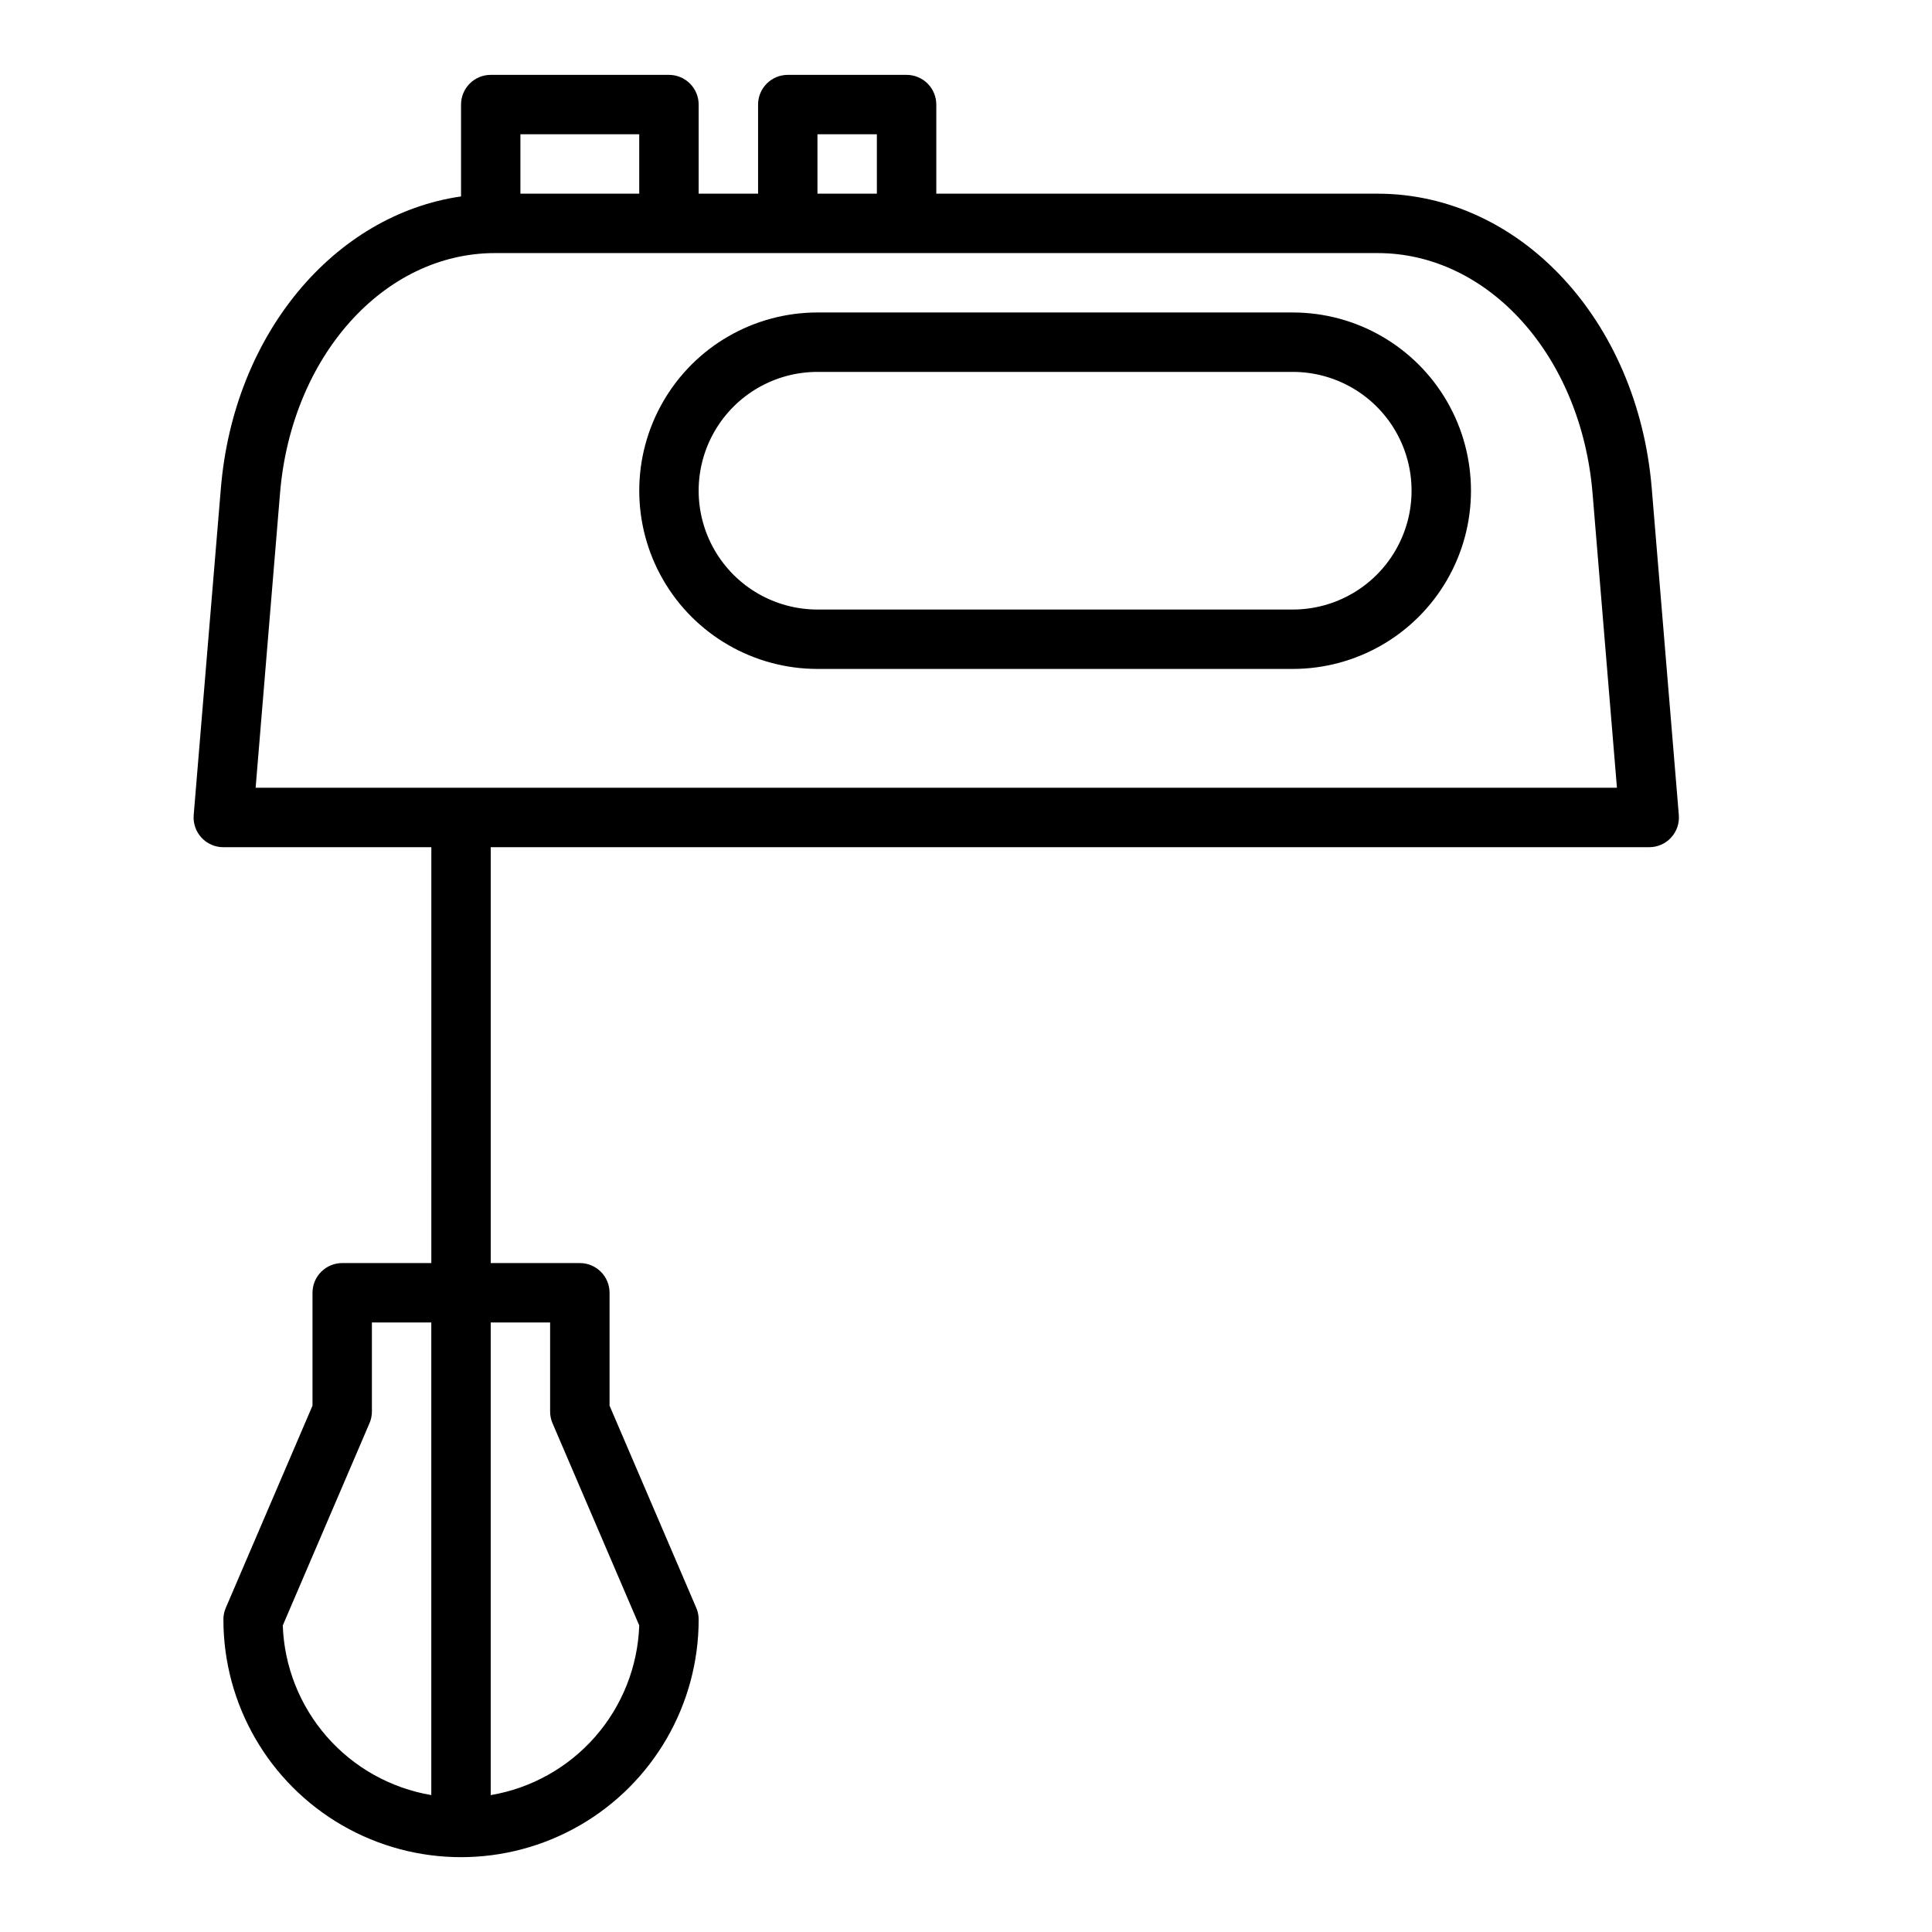
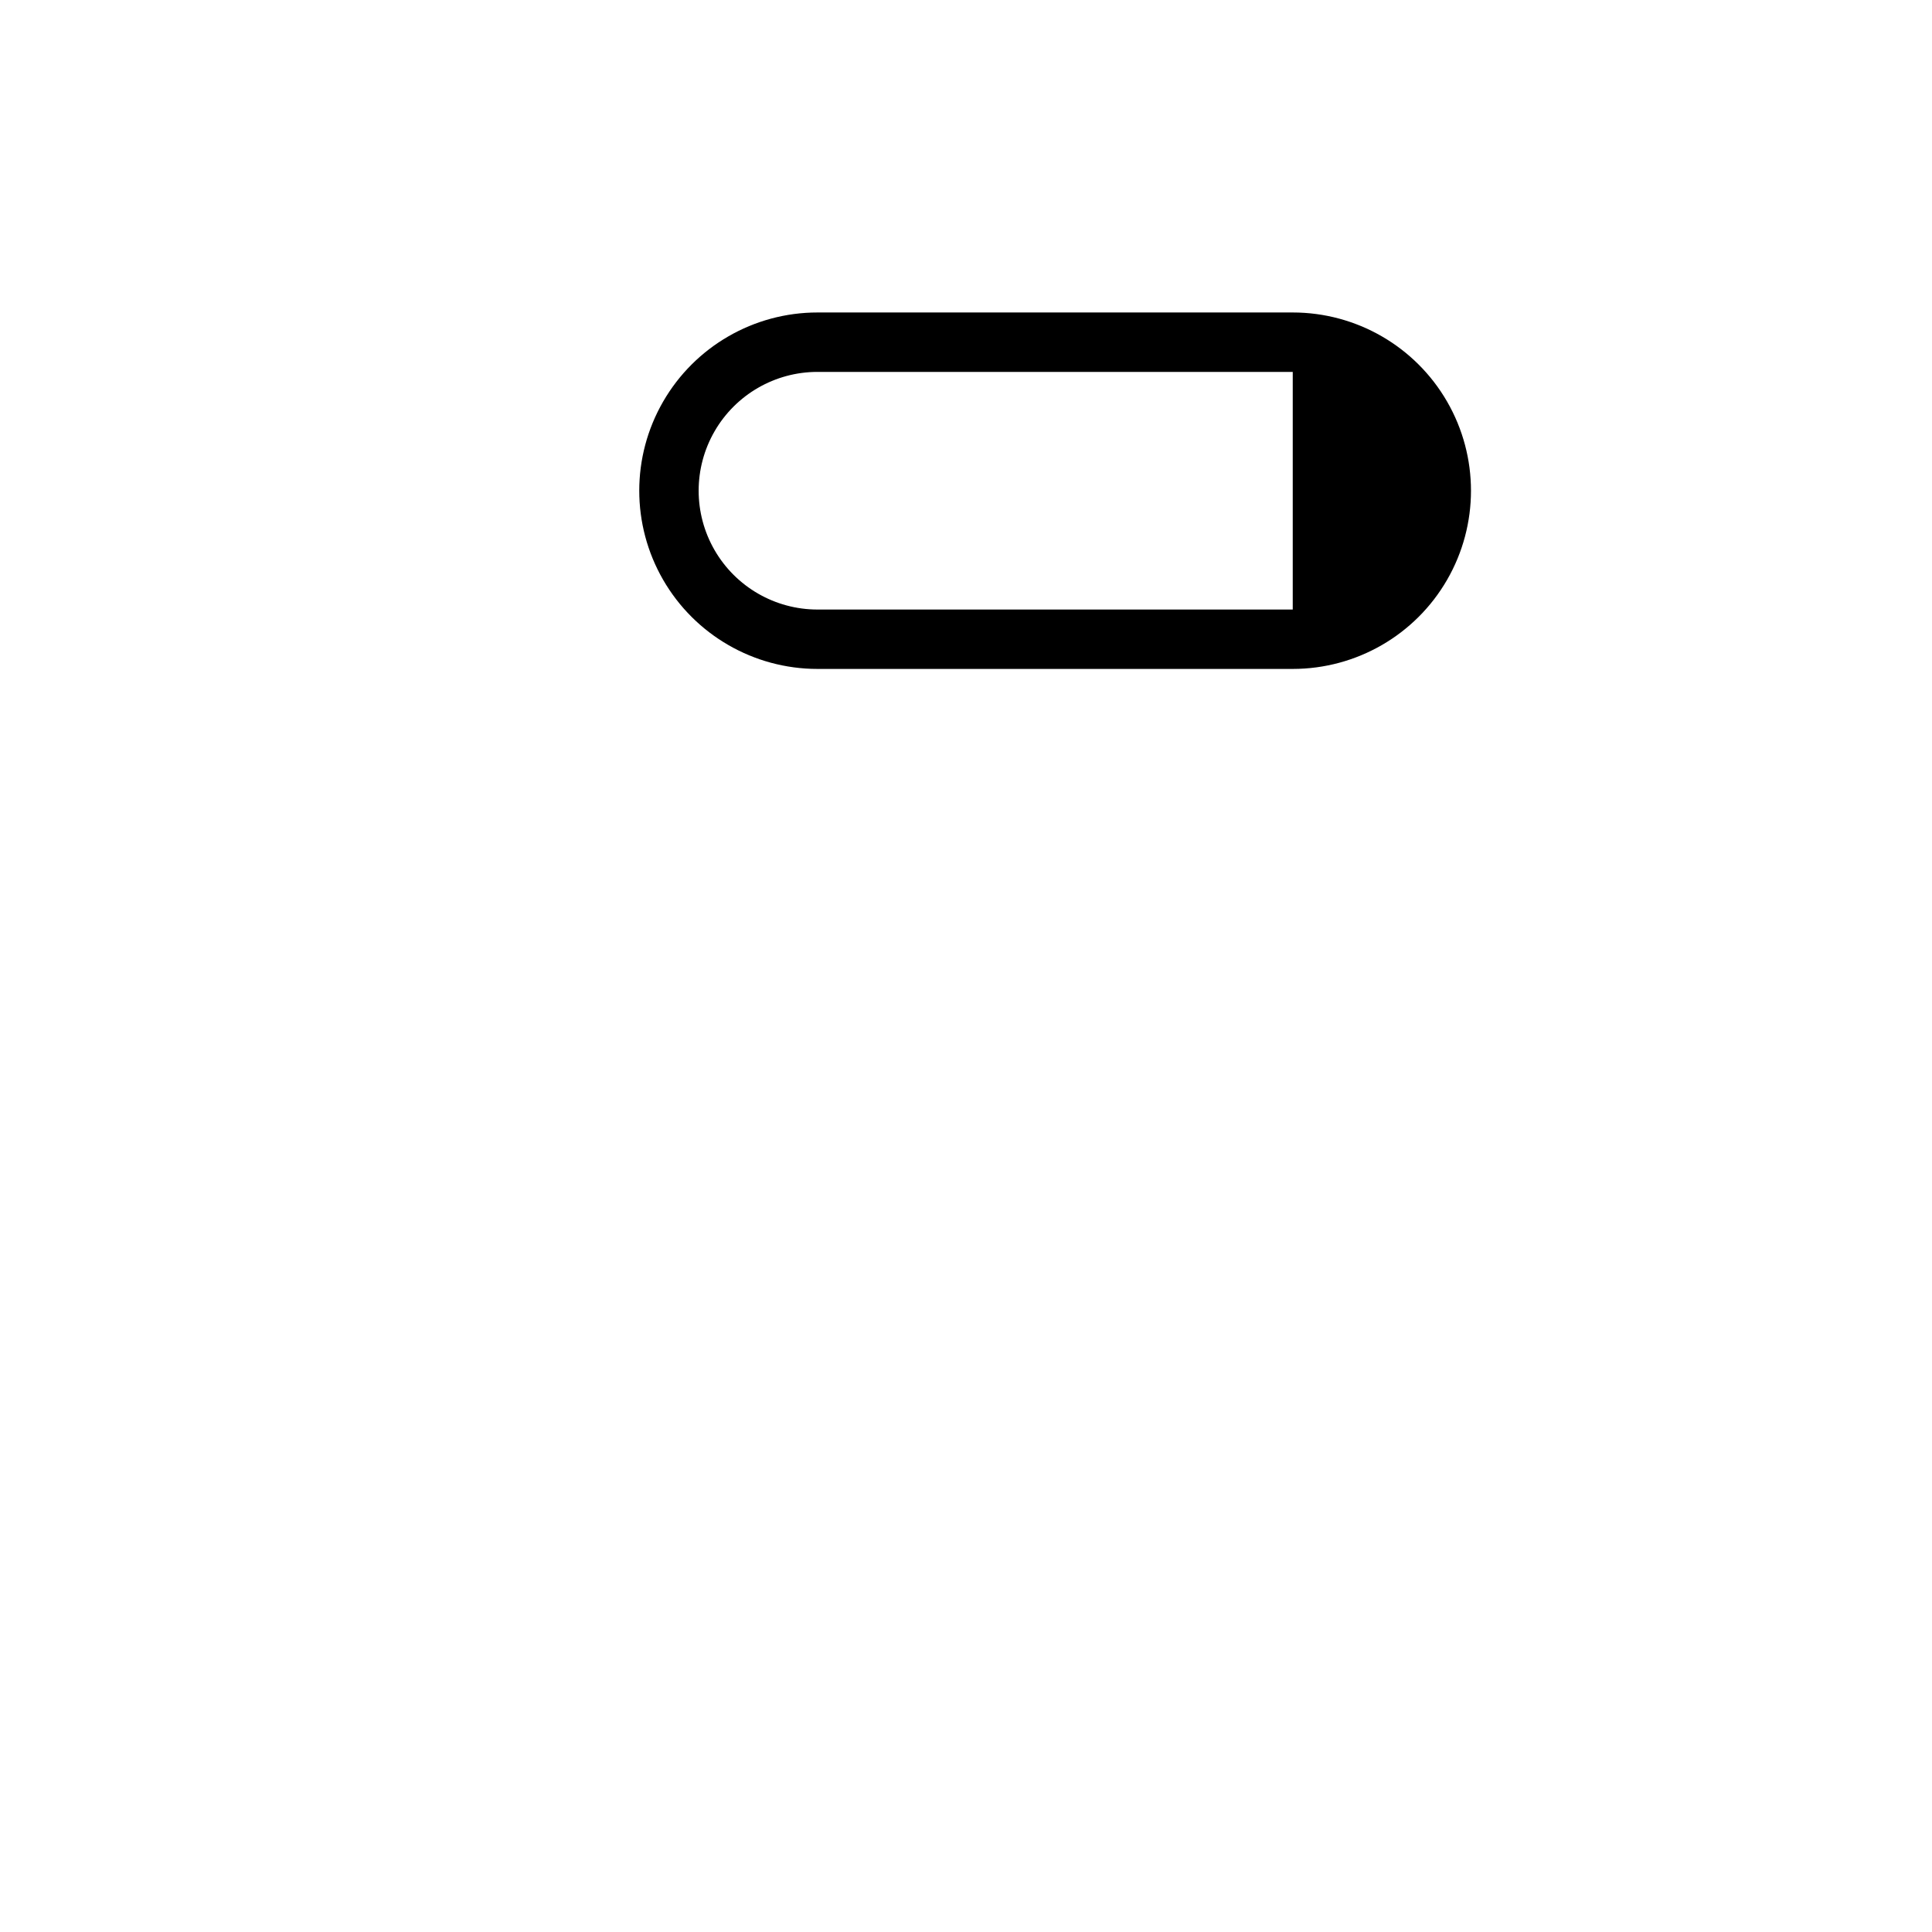
<svg xmlns="http://www.w3.org/2000/svg" fill="#000000" width="800px" height="800px" version="1.1" viewBox="144 144 512 512">
  <g>
-     <path d="m486.59 226.81h-125.95c-16.871 0-32.465 9.004-40.902 23.617-8.438 14.613-8.438 32.617 0 47.234 8.438 14.613 24.031 23.613 40.902 23.613h125.95c16.875 0 32.469-9 40.906-23.613 8.438-14.617 8.438-32.621 0-47.234-8.438-14.613-24.031-23.617-40.906-23.617zm0 78.719-125.95 0.004c-11.246 0-21.645-6.004-27.27-15.746-5.625-9.742-5.625-21.746 0-31.488 5.625-9.742 16.023-15.742 27.27-15.742h125.95c11.25 0 21.645 6 27.27 15.742 5.625 9.742 5.625 21.746 0 31.488-5.625 9.742-16.02 15.746-27.27 15.746z" />
-     <path d="m586.85 365.98c1.492-1.621 2.238-3.789 2.055-5.984l-7.172-86.555c-3.676-44.531-34.918-78.113-72.664-78.113h-116.94v-23.613c0-2.09-0.828-4.09-2.305-5.566-1.477-1.477-3.477-2.309-5.566-2.309h-31.488c-4.348 0-7.871 3.527-7.871 7.875v23.613h-15.746v-23.613c0-2.09-0.828-4.09-2.305-5.566-1.477-1.477-3.477-2.309-5.566-2.309h-47.23c-4.348 0-7.871 3.527-7.871 7.875v24.34c-33.59 4.863-60.277 36.465-63.652 77.391l-7.199 86.551c-0.18 2.199 0.57 4.371 2.066 5.988 1.496 1.621 3.602 2.539 5.809 2.531h55.105l-0.004 110.21h-23.613c-4.348 0-7.875 3.523-7.875 7.871v29.914l-22.977 53.578c-0.426 0.977-0.641 2.035-0.637 3.102 0 22.5 12 43.289 31.488 54.539 19.484 11.25 43.488 11.25 62.977 0 19.484-11.25 31.484-32.039 31.484-54.539 0.004-1.066-0.211-2.125-0.637-3.102l-22.977-53.578v-29.914c0-2.086-0.832-4.09-2.305-5.566-1.477-1.477-3.481-2.305-5.566-2.305h-23.617v-110.21h307.01c2.199 0 4.301-0.918 5.793-2.535zm-367.91 208.78 22.953-53.531h0.004c0.438-0.992 0.66-2.062 0.66-3.148v-23.617h15.742v125.25c-10.73-1.816-20.508-7.281-27.68-15.469-7.168-8.191-11.297-18.602-11.68-29.48zm70.848-80.297v23.617c0 1.066 0.215 2.125 0.641 3.102l22.977 53.578c-0.379 10.879-4.504 21.297-11.676 29.488s-16.949 13.66-27.684 15.477v-125.26zm70.848-314.88h15.742l0.004 15.742h-15.746zm-78.719 0h31.488v15.742h-31.488zm-70.172 173.18 6.465-78.035c3-36.289 27.496-63.66 56.977-63.66h233.88c29.48 0 53.977 27.371 56.977 63.66l6.465 78.035z" />
+     <path d="m486.59 226.81h-125.95c-16.871 0-32.465 9.004-40.902 23.617-8.438 14.613-8.438 32.617 0 47.234 8.438 14.613 24.031 23.613 40.902 23.613h125.95c16.875 0 32.469-9 40.906-23.613 8.438-14.617 8.438-32.621 0-47.234-8.438-14.613-24.031-23.617-40.906-23.617zm0 78.719-125.95 0.004c-11.246 0-21.645-6.004-27.27-15.746-5.625-9.742-5.625-21.746 0-31.488 5.625-9.742 16.023-15.742 27.27-15.742h125.95z" />
  </g>
</svg>